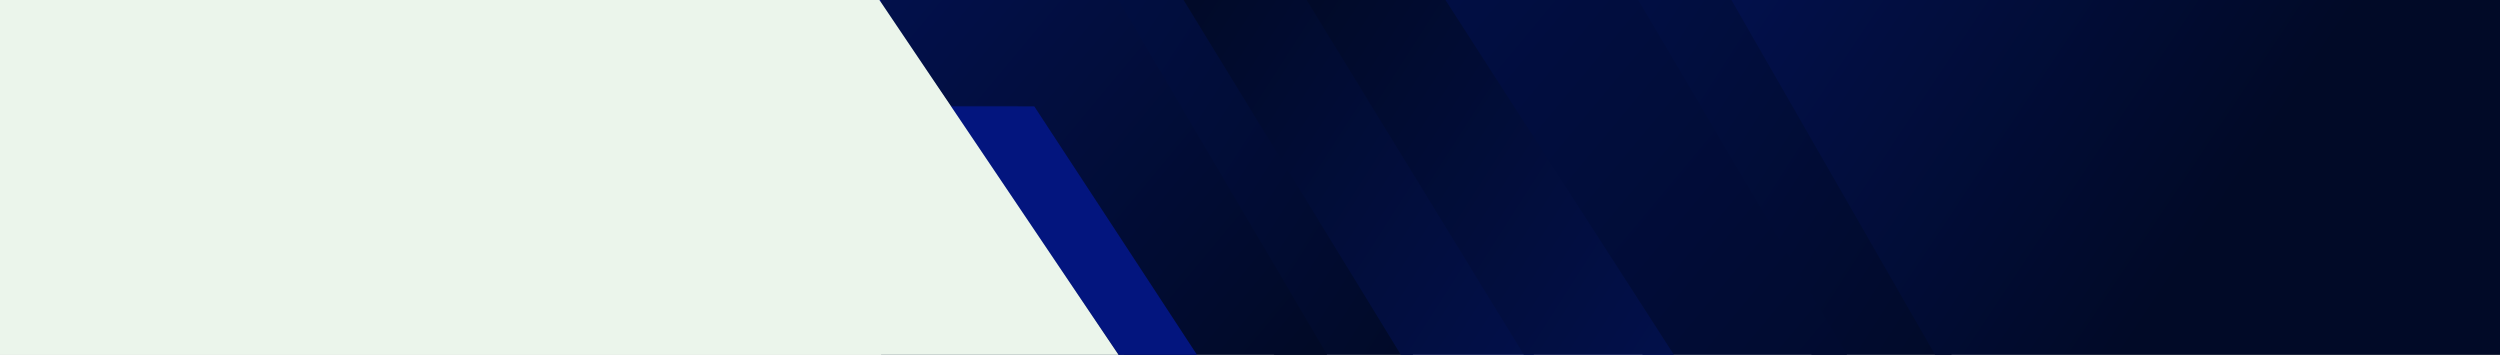
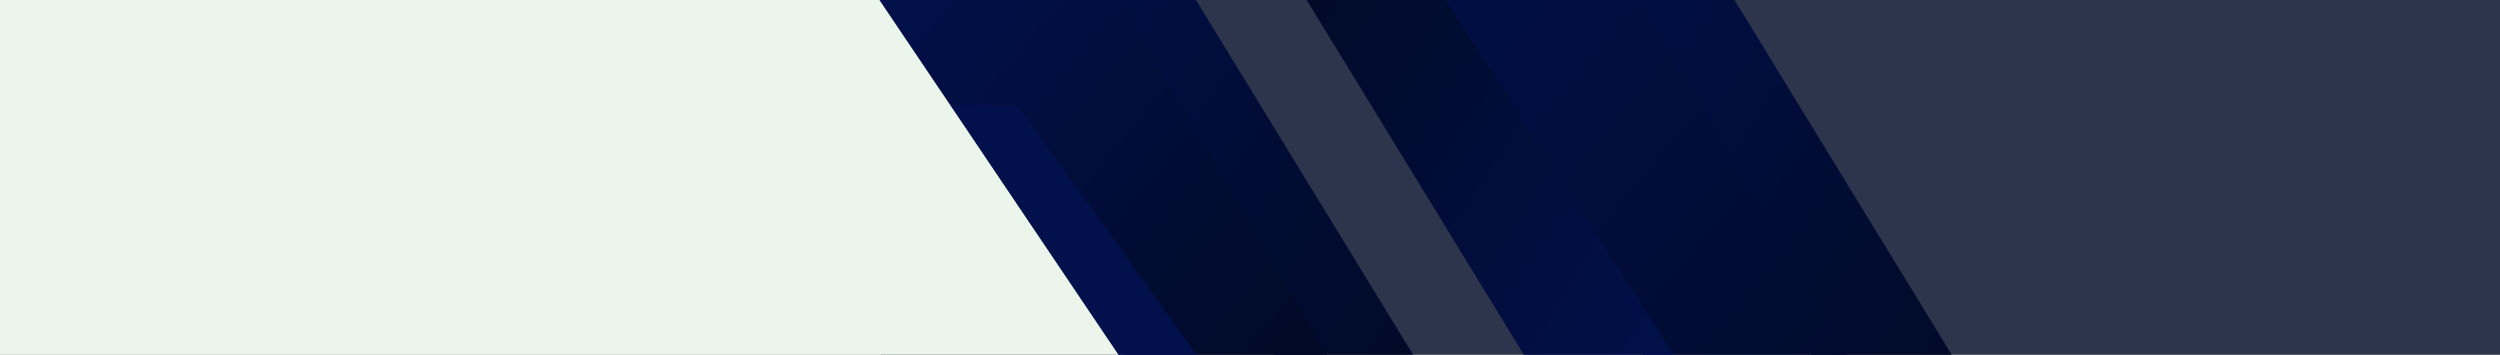
<svg xmlns="http://www.w3.org/2000/svg" width="1501" height="213" viewBox="0 0 1501 213" fill="none">
  <rect x="0" y="0" width="1501" height="213" fill="#808080" stroke="none" />
  <g clip-path="url(#clip0_2319_845)">
-     <rect width="1503" height="213" fill="white" />
    <path d="M607 -17.268L701.521 -27.014L861.531 234.336L767.308 216.263L607 -17.268Z" fill="url(#paint0_linear_2319_845)" />
    <path d="M936 -8.035L1030.52 -17.782L1190.53 243.568L1096.31 225.496L936 -8.035Z" fill="url(#paint1_linear_2319_845)" />
-     <path d="M937 239.665L857.385 239.665L697.352 -21.67L791.577 -3.606L937 239.665Z" fill="url(#paint2_linear_2319_845)" />
-     <path d="M1030.51 -15.726L1110.11 -14.318L1587 -15.726L1693.5 230.08L1171.61 230.08L1030.51 -15.726Z" fill="url(#paint3_linear_2319_845)" />
    <path d="M515 -16.5L642.957 -48.443L798.5 215.872L677.055 215.872L515 -16.5Z" fill="url(#paint4_linear_2319_845)" />
    <path d="M832 -8.268L959.957 -40.211L1115.5 224.104L994.055 224.104L832 -8.268Z" fill="url(#paint5_linear_2319_845)" />
    <path d="M569.588 63.5L611.088 63.5L718.5 213L671.5 213L569.588 63.5Z" fill="#03157E" />
    <path d="M1006 214.5L930.396 238.229L770.363 -23.107L864.587 -5.043L1006 214.5Z" fill="url(#paint6_linear_2319_845)" />
    <rect x="529" width="1024" height="213" fill="#030E31" fill-opacity="0.66" />
-     <path d="M570 63.885L621 63.885L718.912 213.385L671.912 213.385L570 63.885Z" fill="#03157E" />
    <path d="M0 0H528L671.5 213H0V0Z" fill="#EBF5EB" />
  </g>
  <defs>
    <linearGradient id="paint0_linear_2319_845" x1="851.766" y1="222.975" x2="578.554" y2="48.008" gradientUnits="userSpaceOnUse">
      <stop stop-color="#000315" />
      <stop offset="1" stop-color="#01126F" />
    </linearGradient>
    <linearGradient id="paint1_linear_2319_845" x1="1180.77" y1="232.208" x2="907.554" y2="57.24" gradientUnits="userSpaceOnUse">
      <stop stop-color="#000315" />
      <stop offset="1" stop-color="#01126F" />
    </linearGradient>
    <linearGradient id="paint2_linear_2319_845" x1="707.117" y1="-10.311" x2="980.345" y2="164.632" gradientUnits="userSpaceOnUse">
      <stop stop-color="#000315" />
      <stop offset="0.97" stop-color="#03157E" />
    </linearGradient>
    <linearGradient id="paint3_linear_2319_845" x1="1255.93" y1="238.277" x2="985.843" y2="58.528" gradientUnits="userSpaceOnUse">
      <stop stop-color="#000315" />
      <stop offset="0.97" stop-color="#03157E" />
    </linearGradient>
    <linearGradient id="paint4_linear_2319_845" x1="788" y1="205" x2="527" y2="-12.5" gradientUnits="userSpaceOnUse">
      <stop stop-color="#000315" />
      <stop offset="0.97" stop-color="#03157E" />
    </linearGradient>
    <linearGradient id="paint5_linear_2319_845" x1="1105" y1="213.232" x2="844" y2="-4.268" gradientUnits="userSpaceOnUse">
      <stop stop-color="#00072E" />
      <stop offset="0.97" stop-color="#000F69" />
    </linearGradient>
    <linearGradient id="paint6_linear_2319_845" x1="780.129" y1="-11.747" x2="1053.36" y2="163.196" gradientUnits="userSpaceOnUse">
      <stop stop-color="#000315" />
      <stop offset="0.97" stop-color="#03157E" />
    </linearGradient>
    <clipPath id="clip0_2319_845">
      <rect width="1503" height="213" fill="white" />
    </clipPath>
  </defs>
</svg>